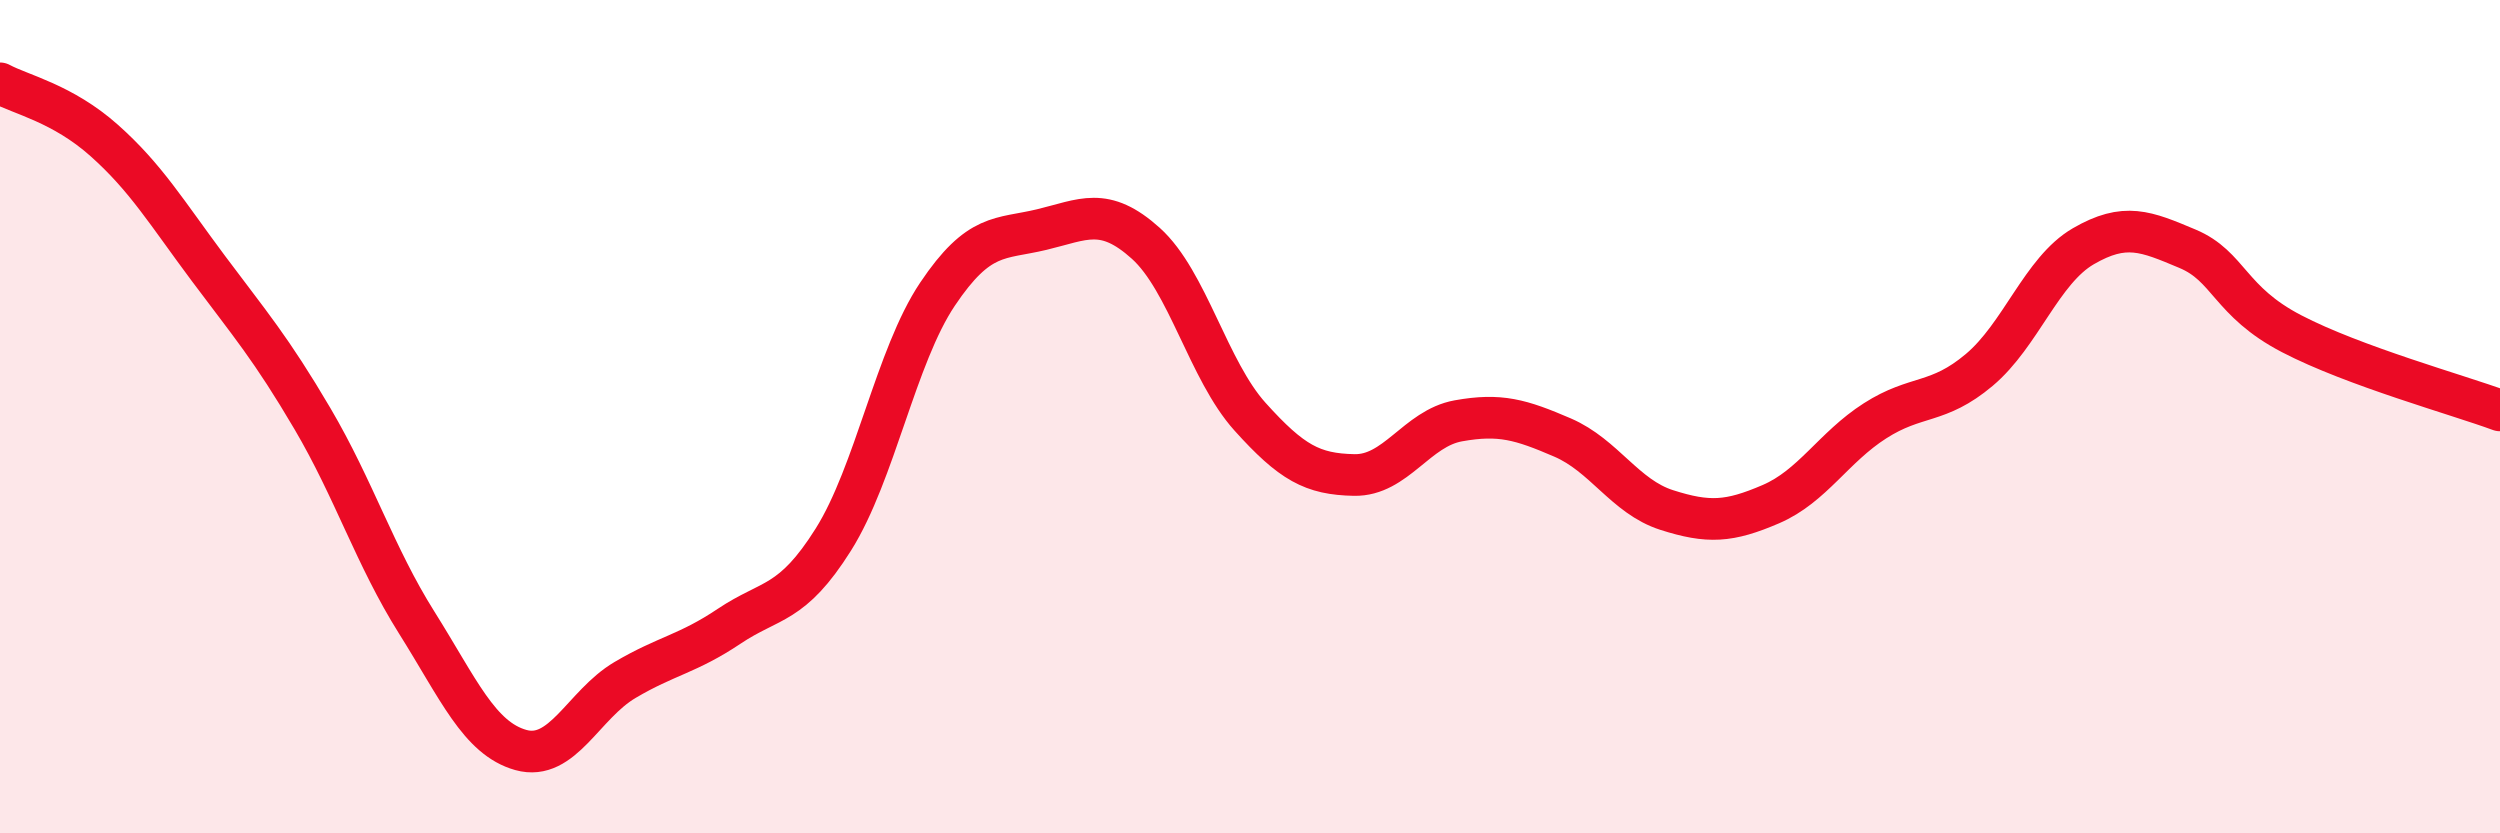
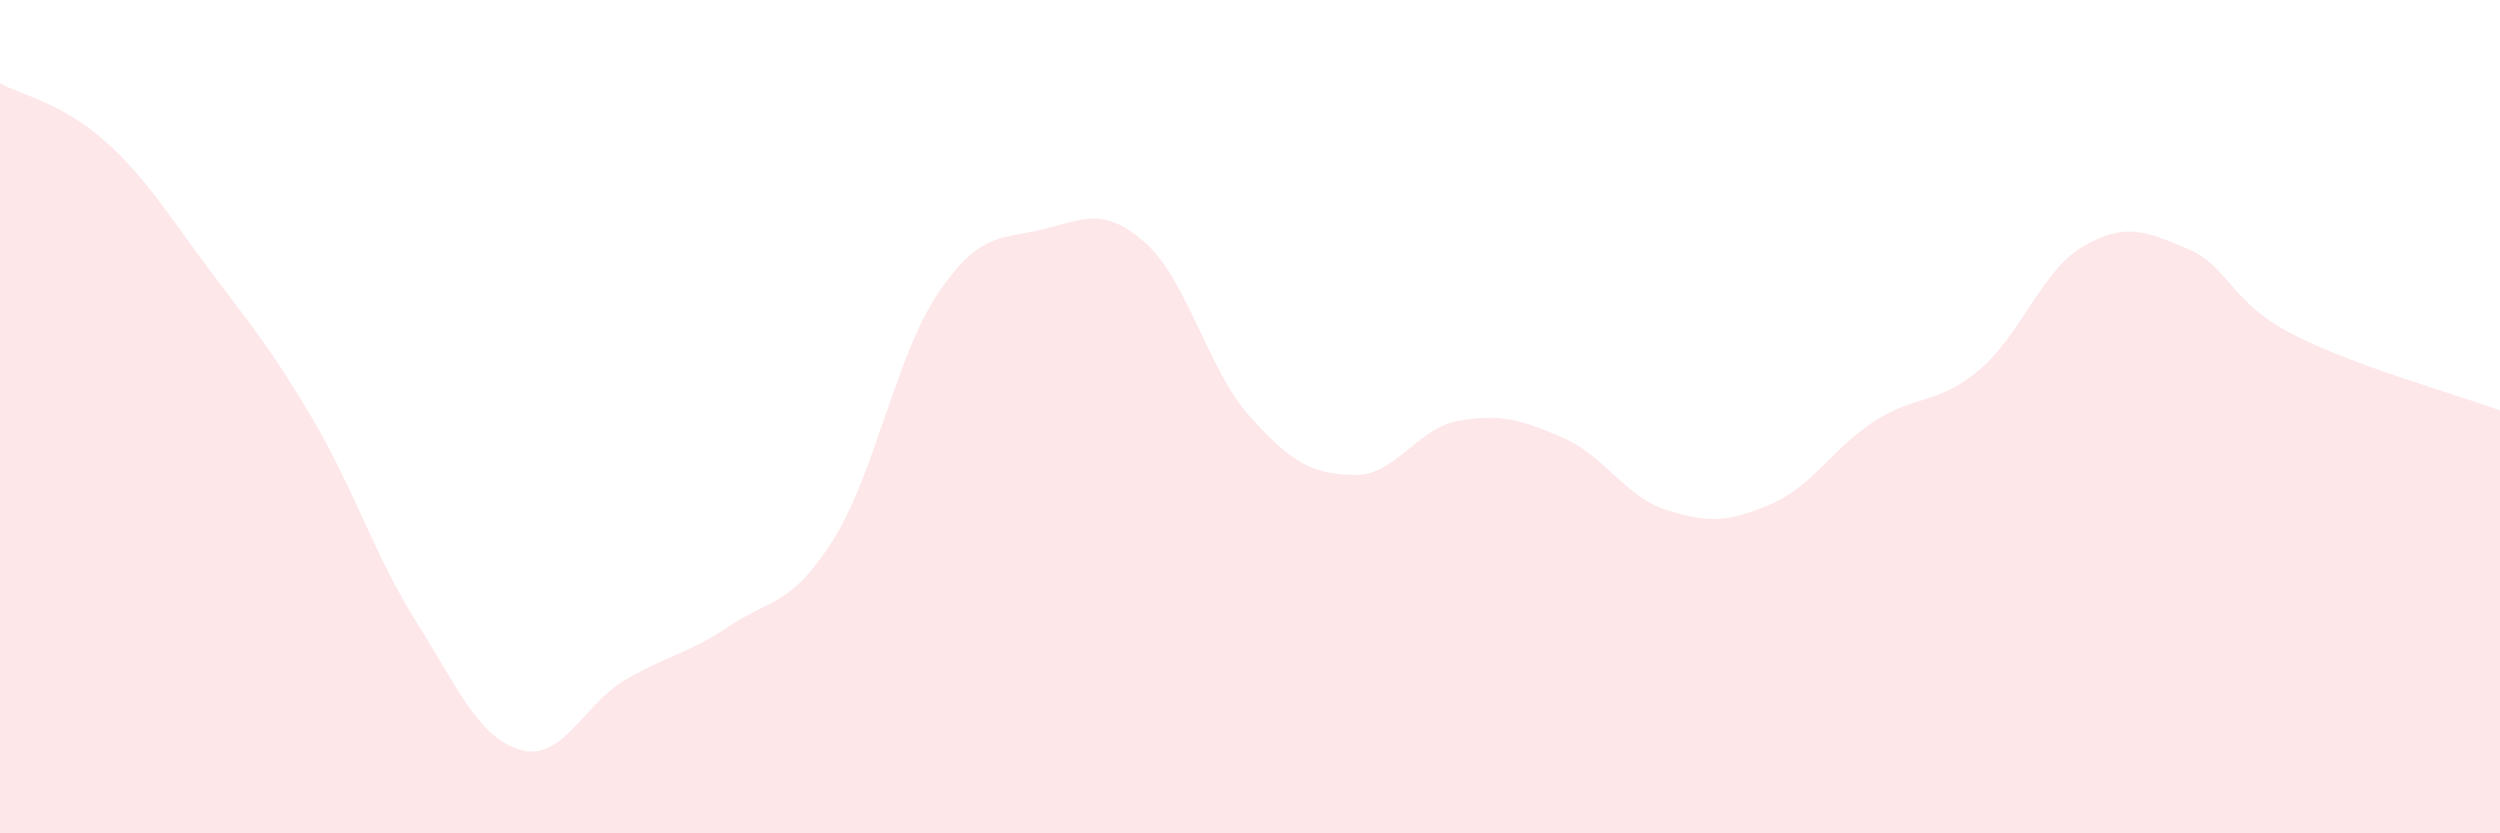
<svg xmlns="http://www.w3.org/2000/svg" width="60" height="20" viewBox="0 0 60 20">
  <path d="M 0,2 C 0.5,2.27 1.5,2.48 2.5,3.37 C 3.5,4.26 4,5.1 5,6.44 C 6,7.78 6.5,8.35 7.5,10.05 C 8.5,11.75 9,13.35 10,14.94 C 11,16.53 11.5,17.72 12.5,18 C 13.5,18.28 14,16.91 15,16.32 C 16,15.73 16.5,15.7 17.5,15.03 C 18.5,14.36 19,14.54 20,12.95 C 21,11.36 21.5,8.55 22.5,7.06 C 23.5,5.57 24,5.75 25,5.51 C 26,5.27 26.5,4.94 27.5,5.84 C 28.5,6.74 29,8.89 30,10 C 31,11.11 31.5,11.38 32.5,11.4 C 33.5,11.42 34,10.28 35,10.1 C 36,9.92 36.5,10.07 37.5,10.5 C 38.5,10.93 39,11.92 40,12.24 C 41,12.56 41.5,12.53 42.5,12.1 C 43.5,11.67 44,10.74 45,10.1 C 46,9.46 46.5,9.72 47.5,8.88 C 48.5,8.04 49,6.49 50,5.91 C 51,5.33 51.5,5.55 52.5,5.97 C 53.5,6.39 53.5,7.23 55,8.01 C 56.5,8.79 59,9.48 60,9.85L60 20L0 20Z" fill="#EB0A25" opacity="0.1" stroke-linecap="round" stroke-linejoin="round" />
-   <path d="M 0,2 C 0.5,2.27 1.5,2.48 2.5,3.37 C 3.5,4.26 4,5.1 5,6.44 C 6,7.78 6.5,8.35 7.5,10.05 C 8.5,11.75 9,13.35 10,14.94 C 11,16.53 11.5,17.72 12.5,18 C 13.5,18.28 14,16.91 15,16.32 C 16,15.73 16.5,15.7 17.5,15.03 C 18.5,14.36 19,14.54 20,12.95 C 21,11.36 21.5,8.55 22.5,7.06 C 23.5,5.57 24,5.75 25,5.51 C 26,5.27 26.5,4.94 27.5,5.84 C 28.5,6.74 29,8.89 30,10 C 31,11.11 31.5,11.38 32.5,11.4 C 33.5,11.42 34,10.28 35,10.1 C 36,9.92 36.5,10.07 37.5,10.5 C 38.5,10.93 39,11.92 40,12.24 C 41,12.56 41.5,12.53 42.5,12.1 C 43.5,11.67 44,10.74 45,10.1 C 46,9.46 46.5,9.72 47.5,8.88 C 48.5,8.04 49,6.49 50,5.91 C 51,5.33 51.5,5.55 52.5,5.97 C 53.5,6.39 53.5,7.23 55,8.01 C 56.5,8.79 59,9.48 60,9.85" stroke="#EB0A25" stroke-width="1" fill="none" stroke-linecap="round" stroke-linejoin="round" />
</svg>